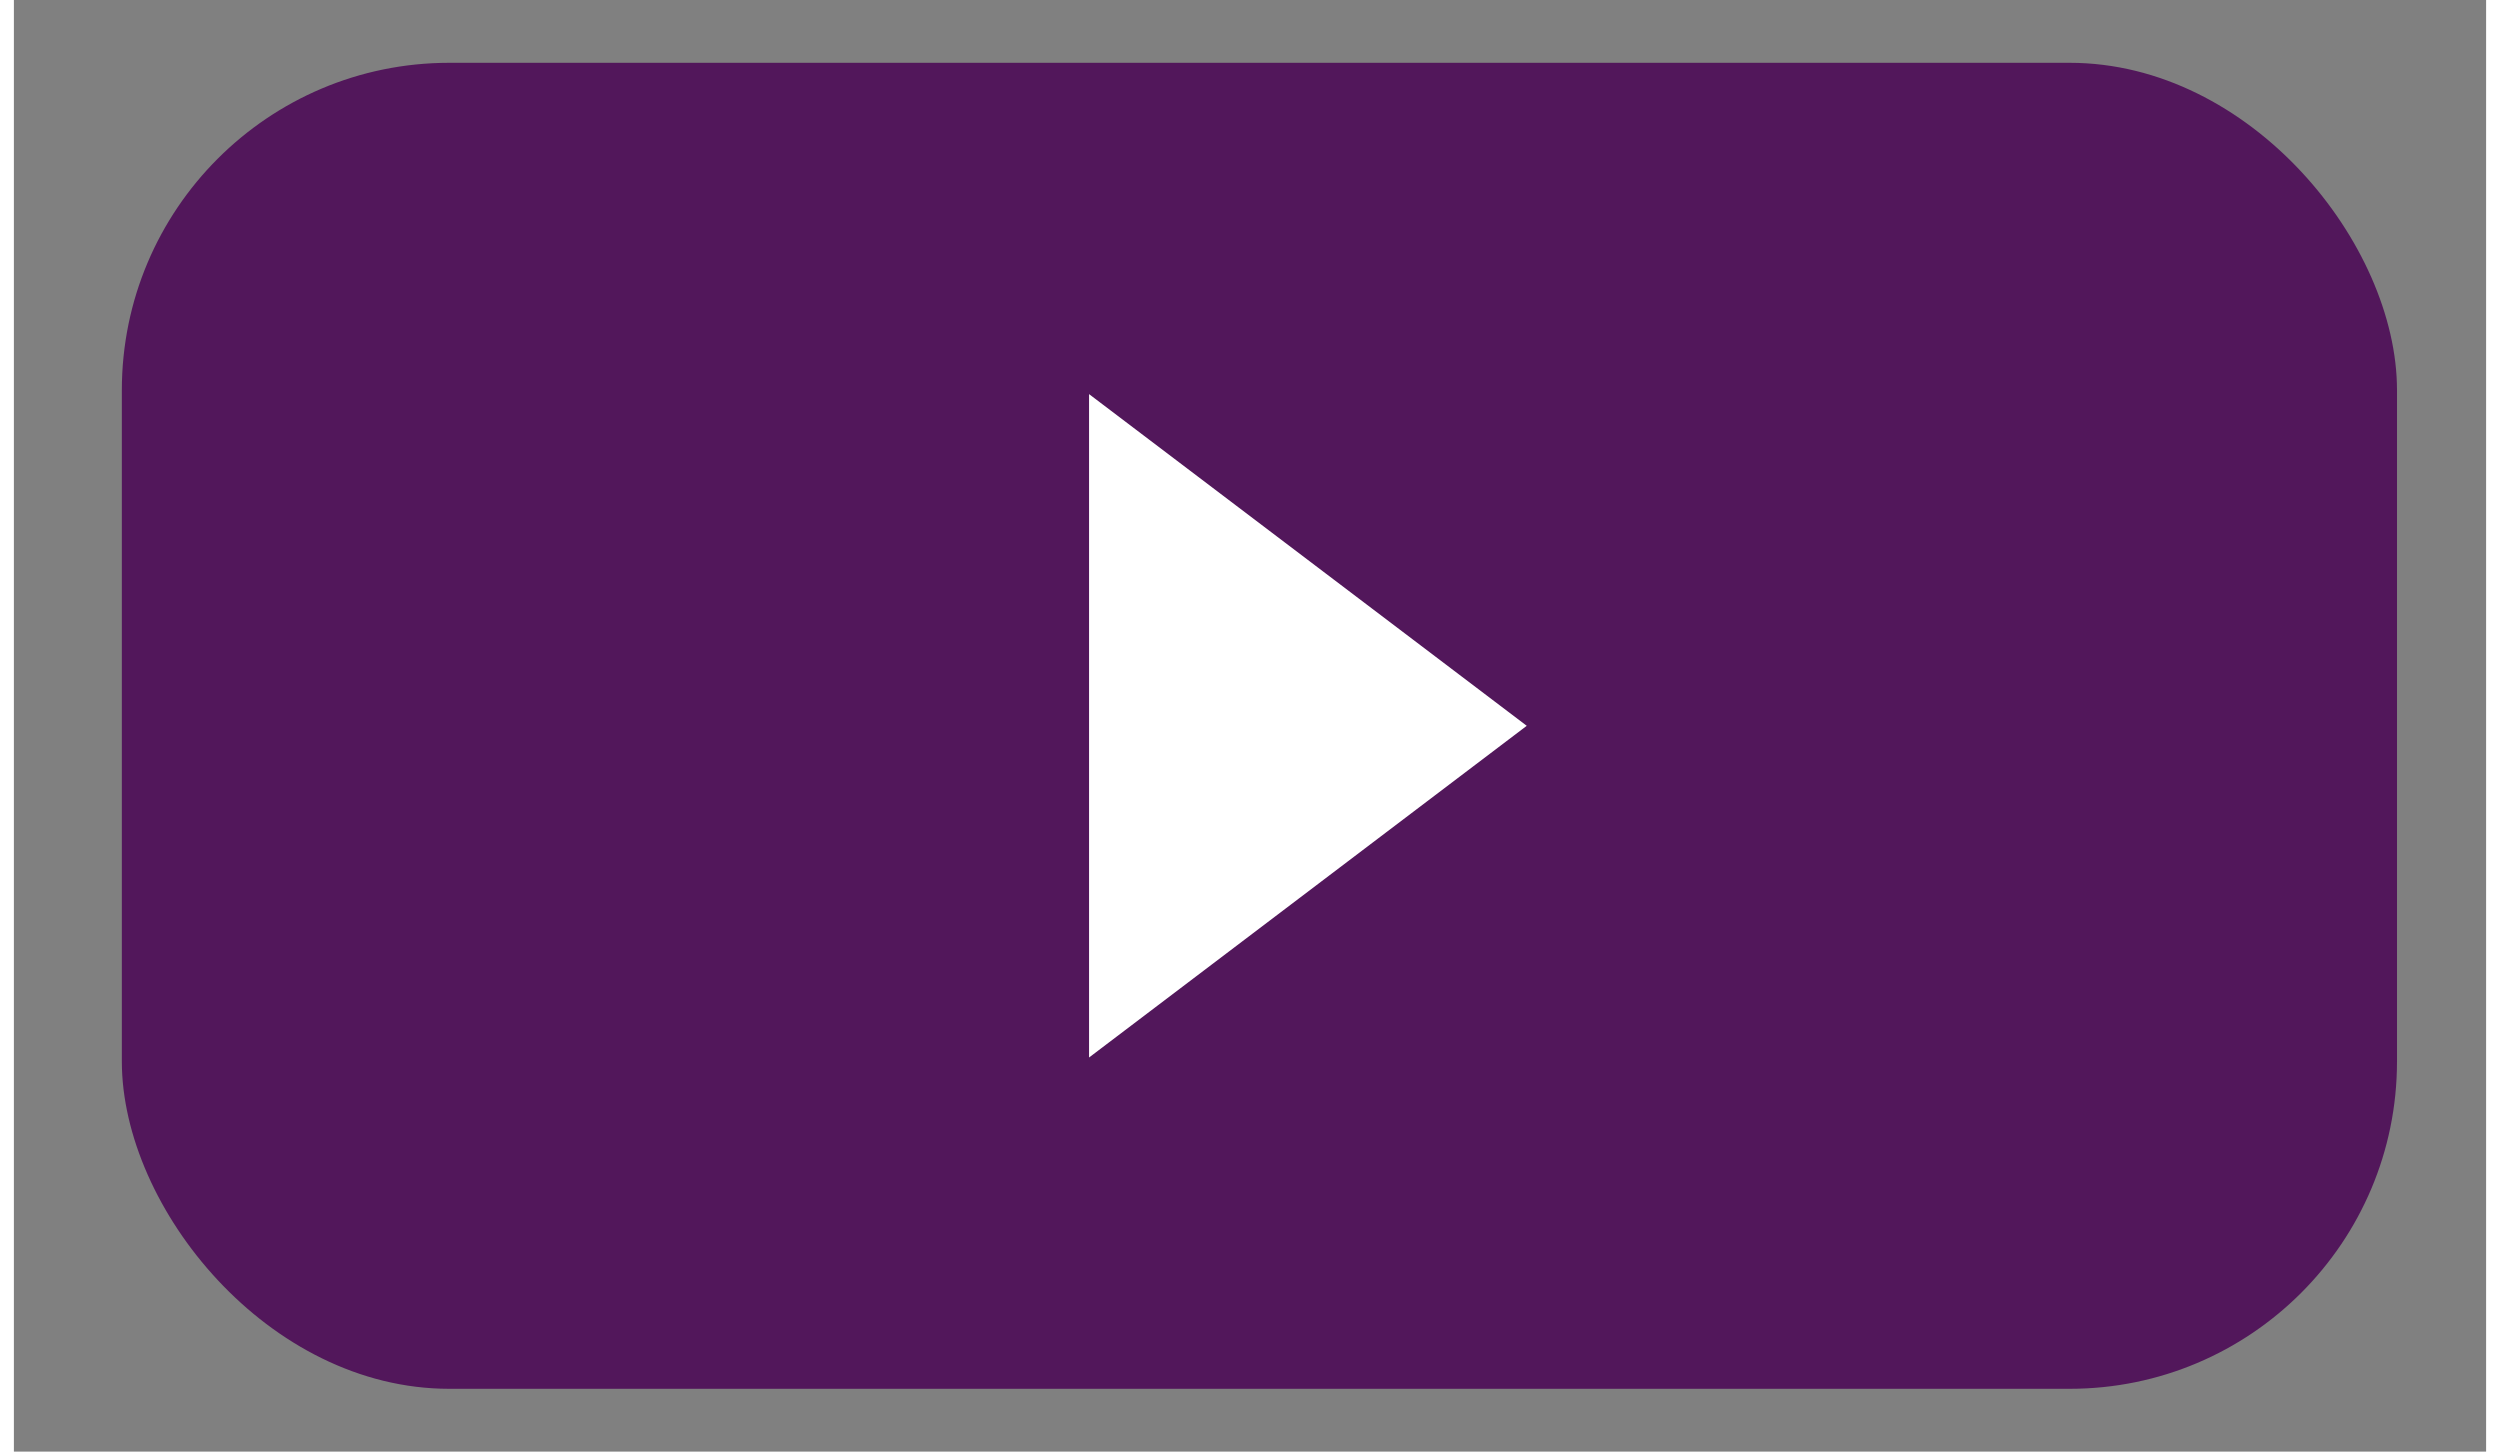
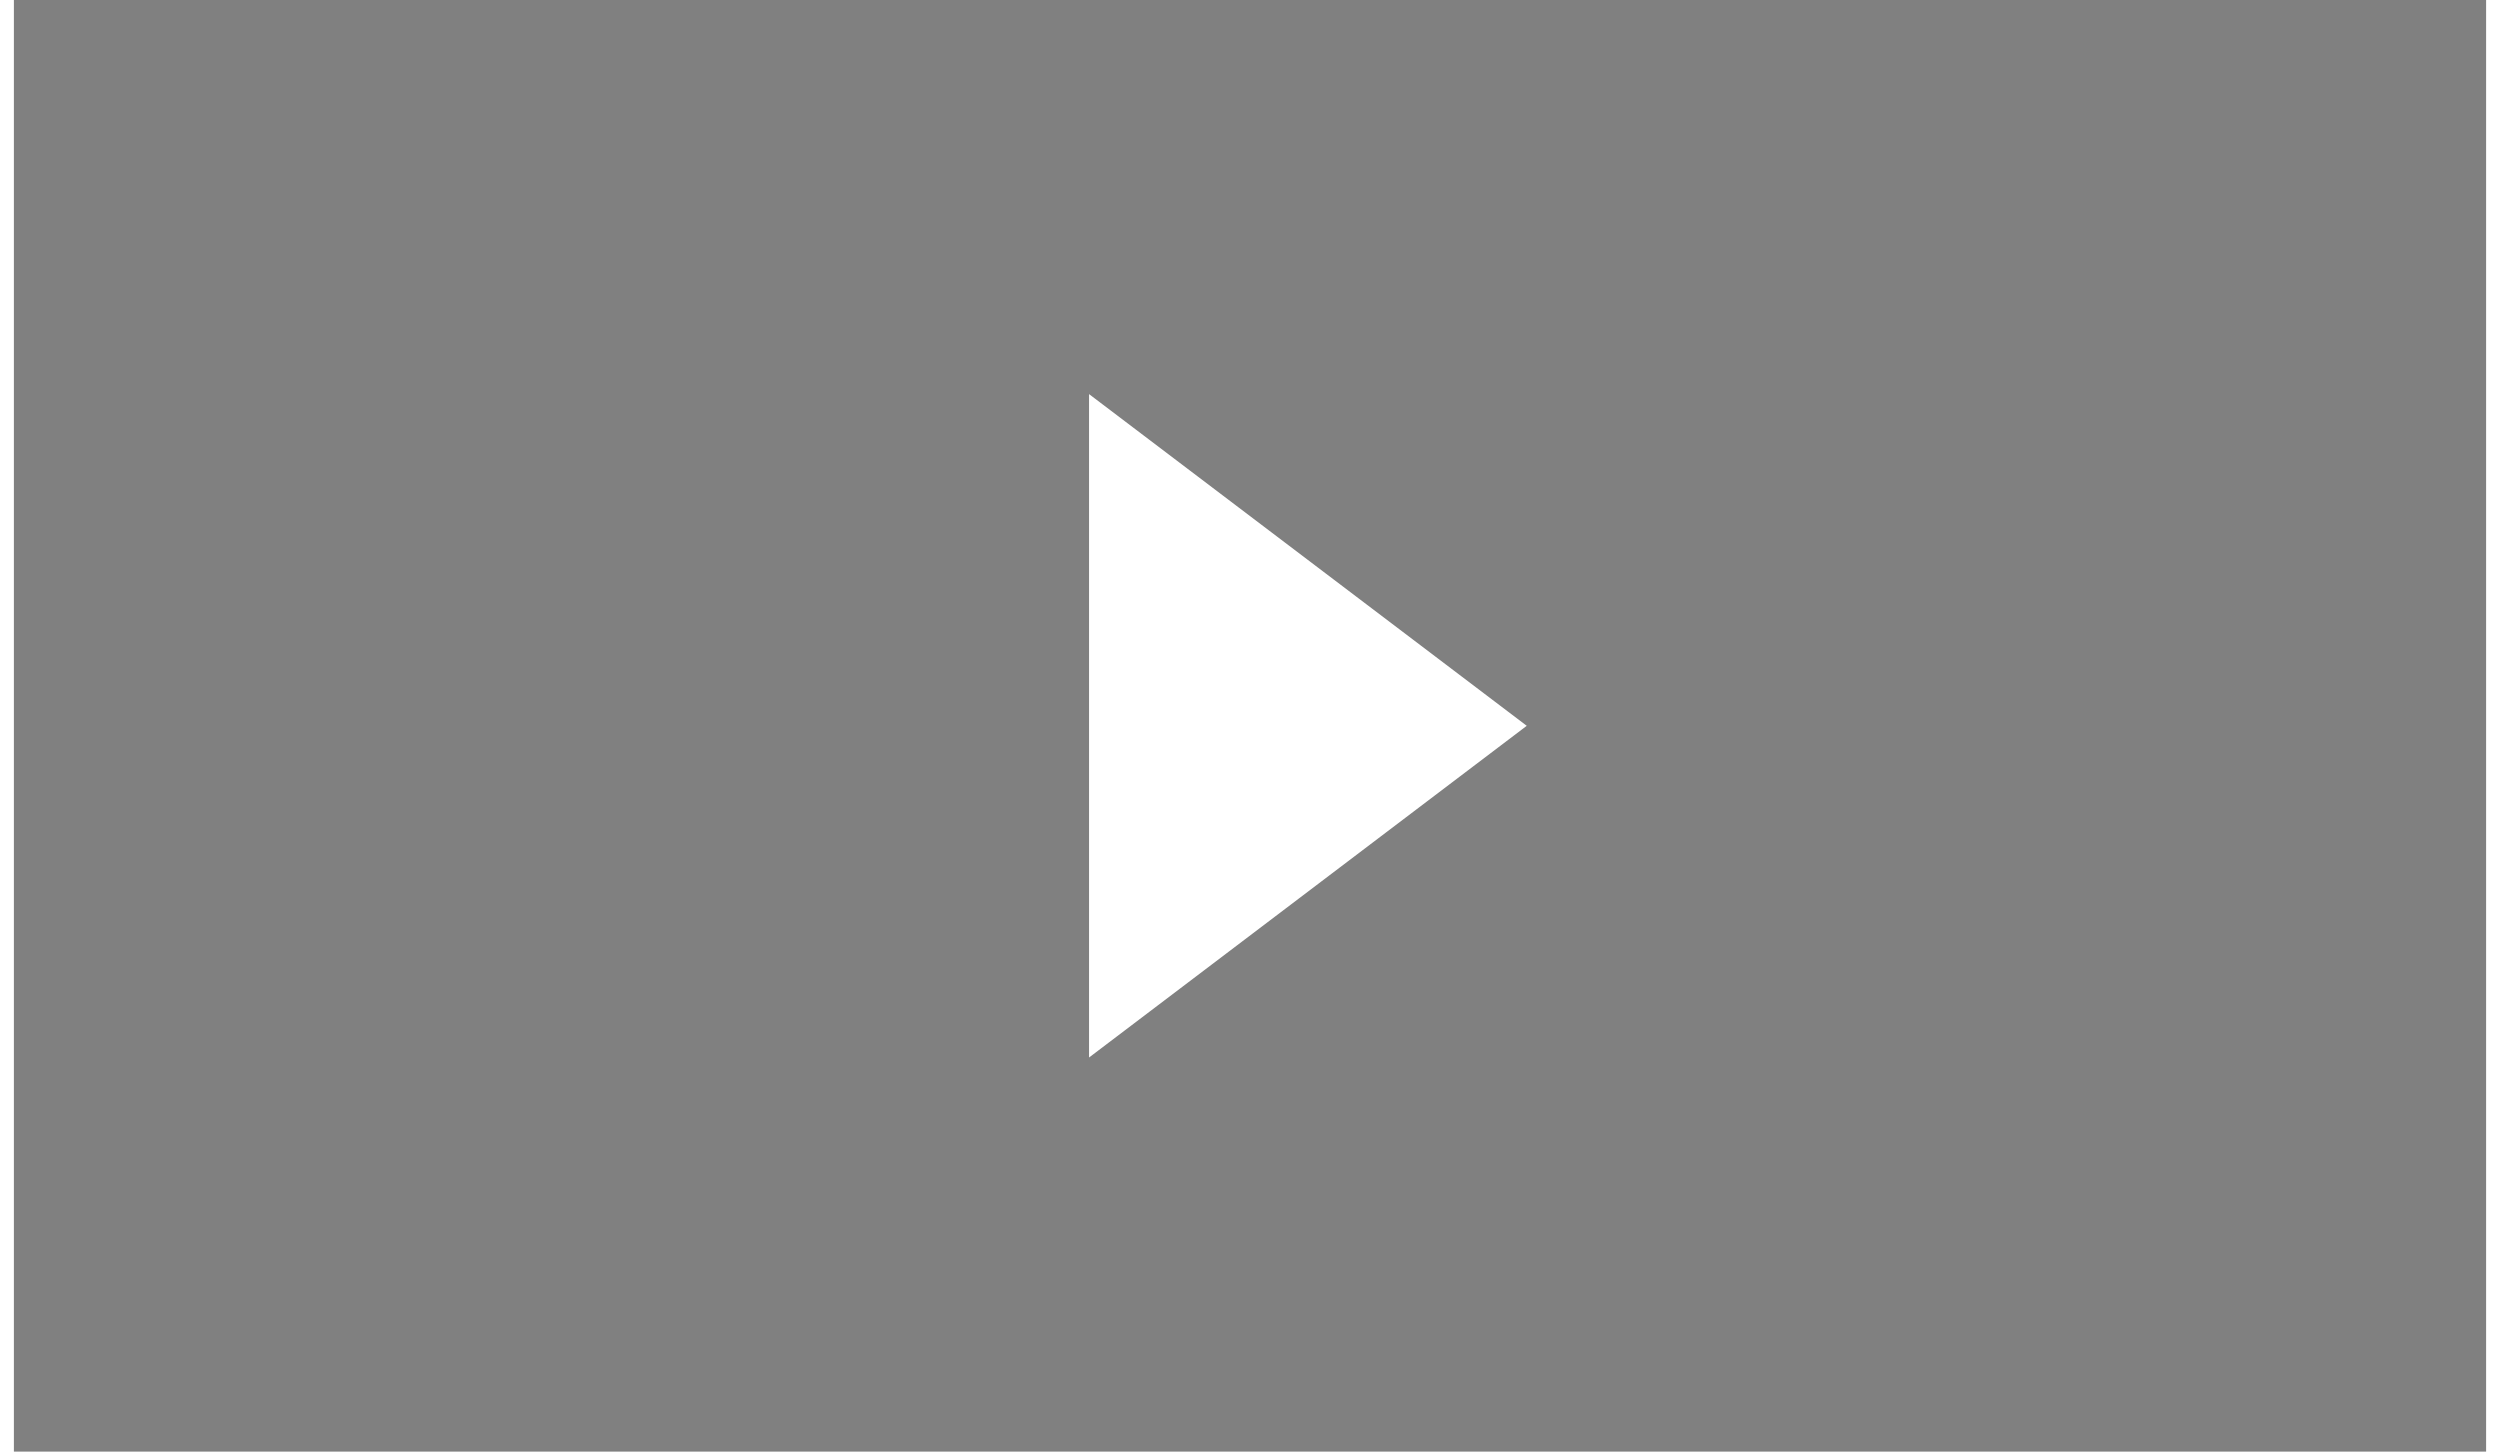
<svg xmlns="http://www.w3.org/2000/svg" id="Isolation_Mode66b9fd7cf5c5e" data-name="Isolation Mode" viewBox="0 0 62.98 36.98" aria-hidden="true" width="62px" height="36px">
  <rect x="0" y="0" width="62.98" height="36.98" fill="#808080" stroke="none" />
  <defs>
    <linearGradient class="cerosgradient" data-cerosgradient="true" id="CerosGradient_id1906ba19f" gradientUnits="userSpaceOnUse" x1="50%" y1="100%" x2="50%" y2="0%">
      <stop offset="0%" stop-color="#d1d1d1" />
      <stop offset="100%" stop-color="#d1d1d1" />
    </linearGradient>
    <linearGradient />
    <style>
      .cls-1-66b9fd7cf5c5e{
        fill: #52175b;
      }

      .cls-1-66b9fd7cf5c5e, .cls-2-66b9fd7cf5c5e, .cls-3-66b9fd7cf5c5e{
        stroke-width: 0px;
      }

      .cls-2-66b9fd7cf5c5e{
        fill: none;
      }

      .cls-3-66b9fd7cf5c5e{
        fill: #fff;
      }
    </style>
  </defs>
  <rect class="cls-2-66b9fd7cf5c5e" y="0" width="62.98" height="36.98" rx="8.34" ry="8.34" />
-   <rect class="cls-1-66b9fd7cf5c5e" x="2.75" y="1.6" width="57.96" height="33.78" rx="8.34" ry="8.34" />
  <polygon class="cls-3-66b9fd7cf5c5e" points="27.39 26.94 27.39 10.04 38.54 18.49 27.39 26.94" />
</svg>